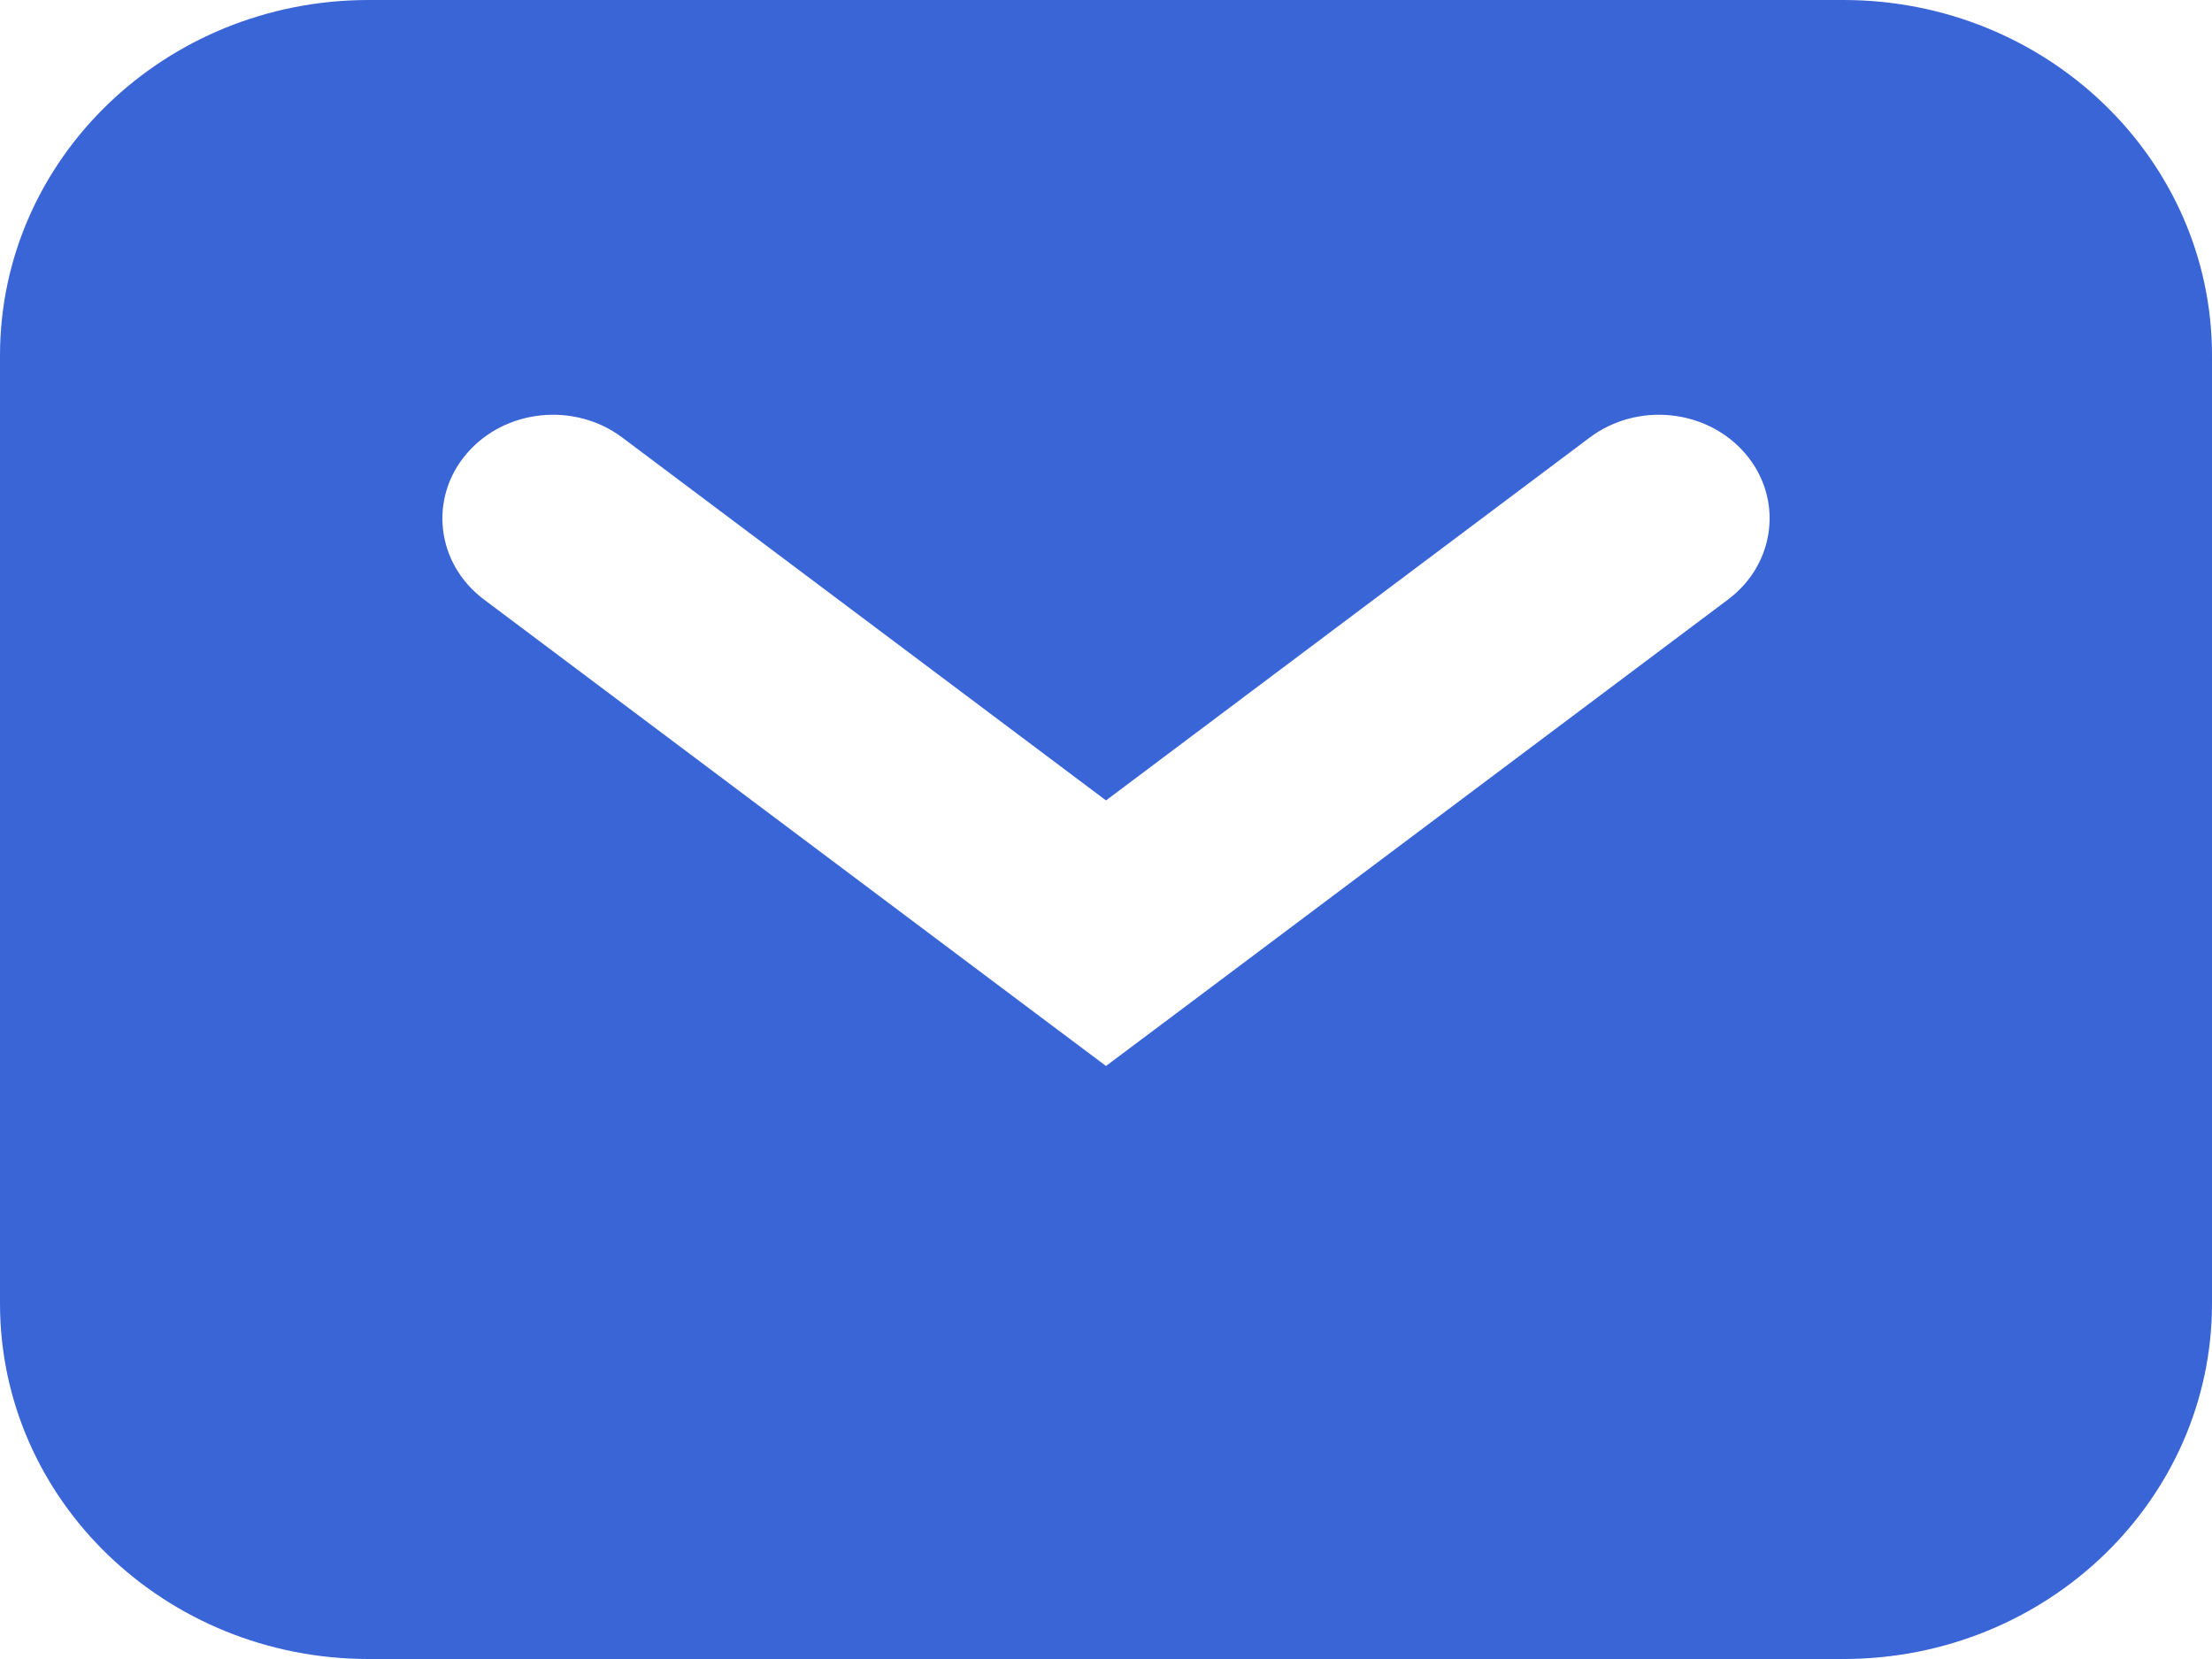
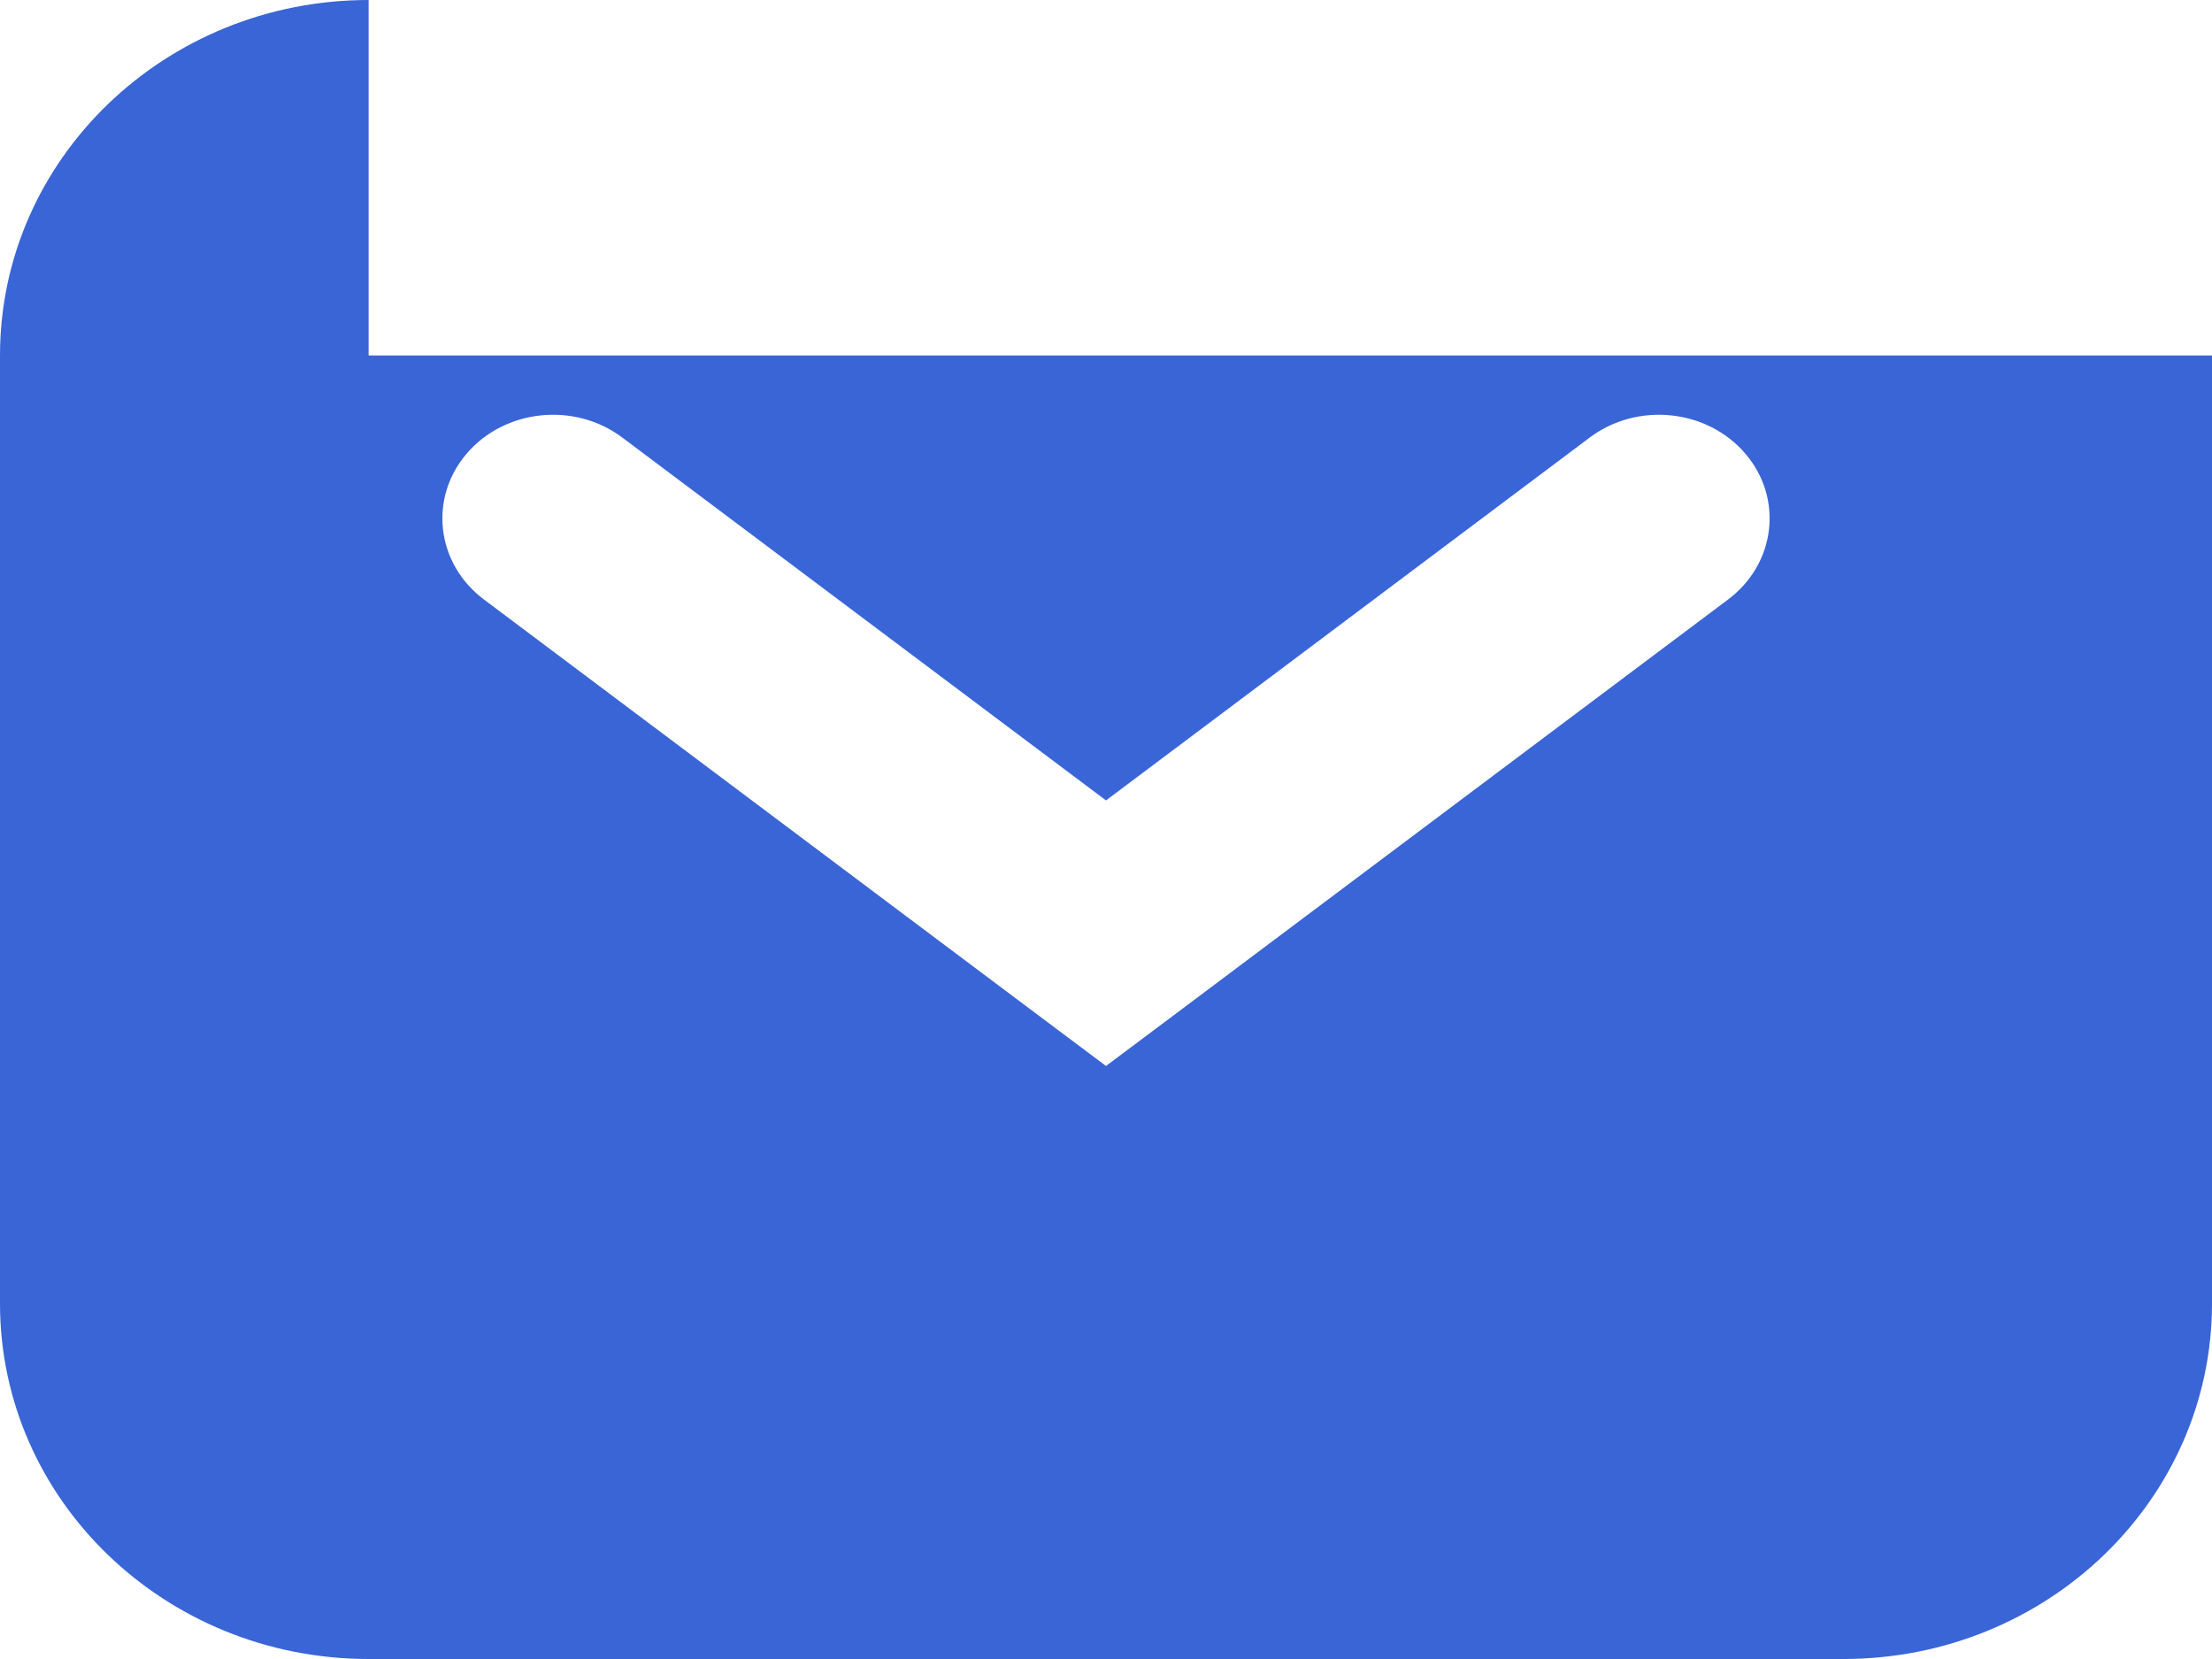
<svg xmlns="http://www.w3.org/2000/svg" width="20" height="15" viewBox="0 0 20 15" fill="none">
-   <path fill-rule="evenodd" clip-rule="evenodd" d="M3.333 0C1.492 0 0 1.439 0 3.214V11.786C0 13.561 1.492 15 3.333 15H16.667C18.508 15 20 13.561 20 11.786V3.214C20 1.439 18.508 0 16.667 0H3.333ZM5.625 3.955C5.193 3.632 4.564 3.698 4.219 4.102C3.874 4.506 3.944 5.096 4.375 5.42L9.375 9.17L10 9.638L10.625 9.17L15.625 5.42C16.056 5.096 16.126 4.506 15.781 4.102C15.436 3.698 14.807 3.632 14.375 3.955L10 7.237L5.625 3.955Z" fill="#3A65D6" />
+   <path fill-rule="evenodd" clip-rule="evenodd" d="M3.333 0C1.492 0 0 1.439 0 3.214V11.786C0 13.561 1.492 15 3.333 15H16.667C18.508 15 20 13.561 20 11.786V3.214H3.333ZM5.625 3.955C5.193 3.632 4.564 3.698 4.219 4.102C3.874 4.506 3.944 5.096 4.375 5.42L9.375 9.17L10 9.638L10.625 9.17L15.625 5.42C16.056 5.096 16.126 4.506 15.781 4.102C15.436 3.698 14.807 3.632 14.375 3.955L10 7.237L5.625 3.955Z" fill="#3A65D6" />
</svg>